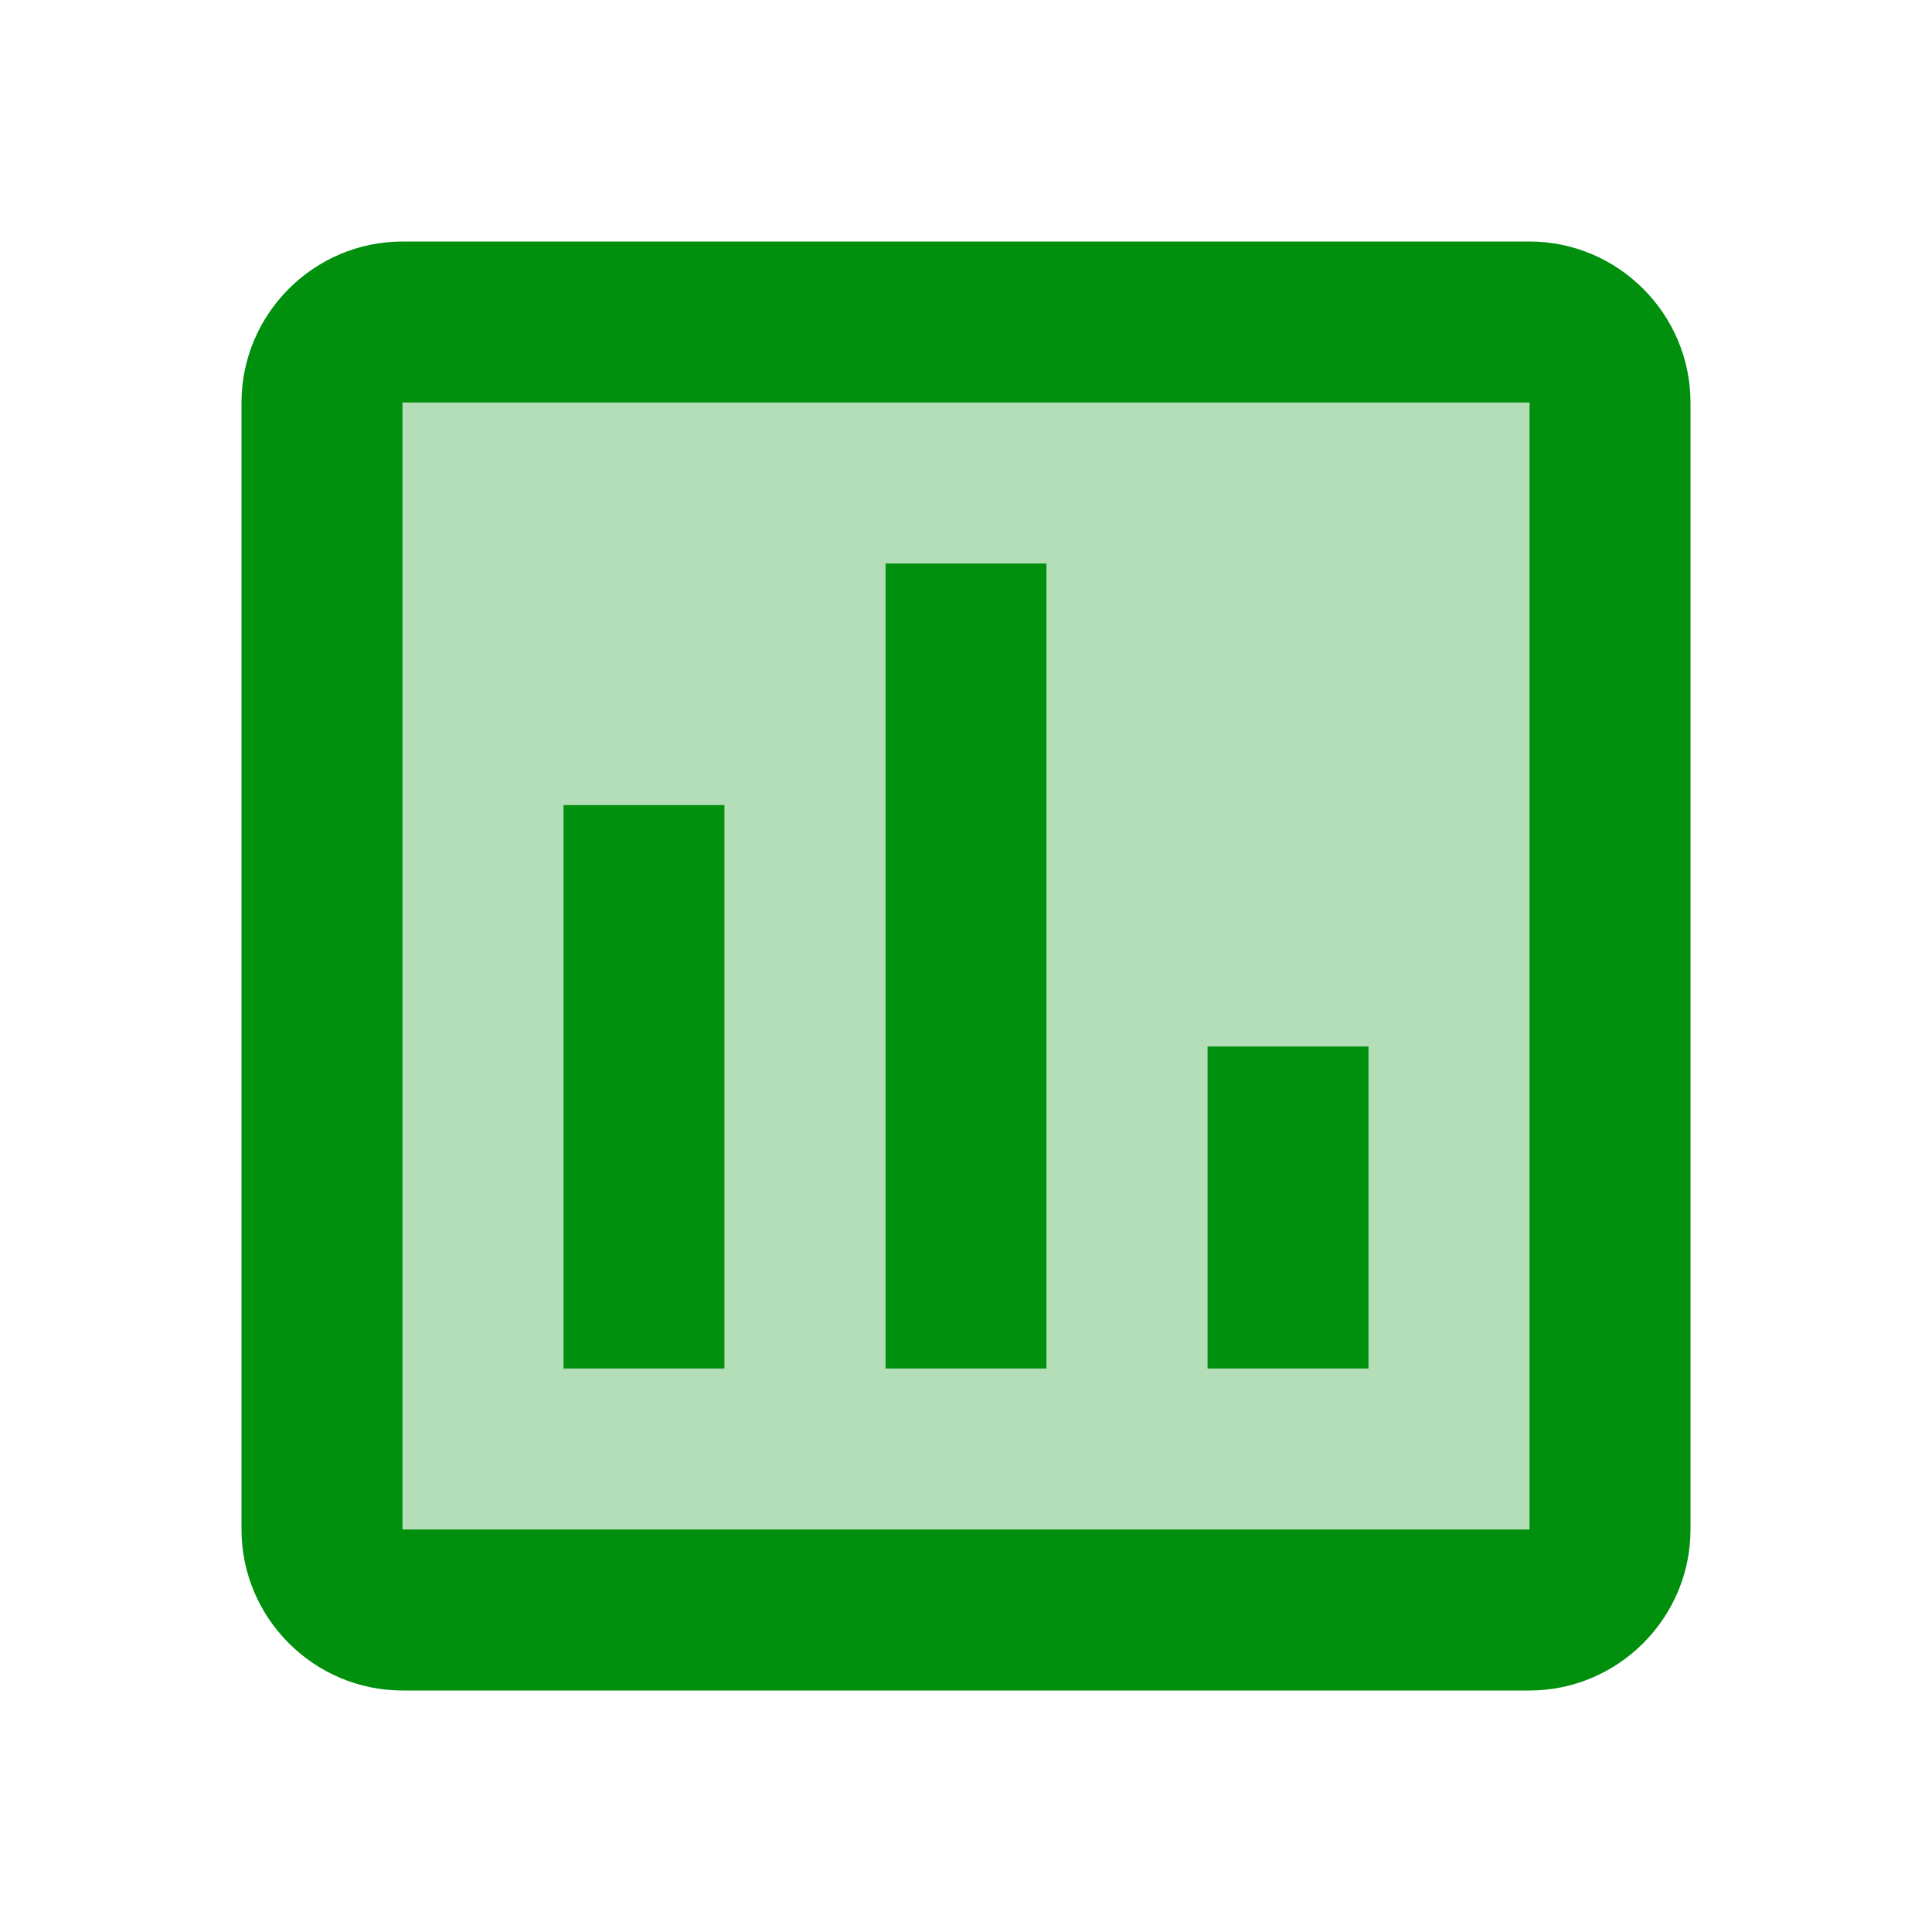
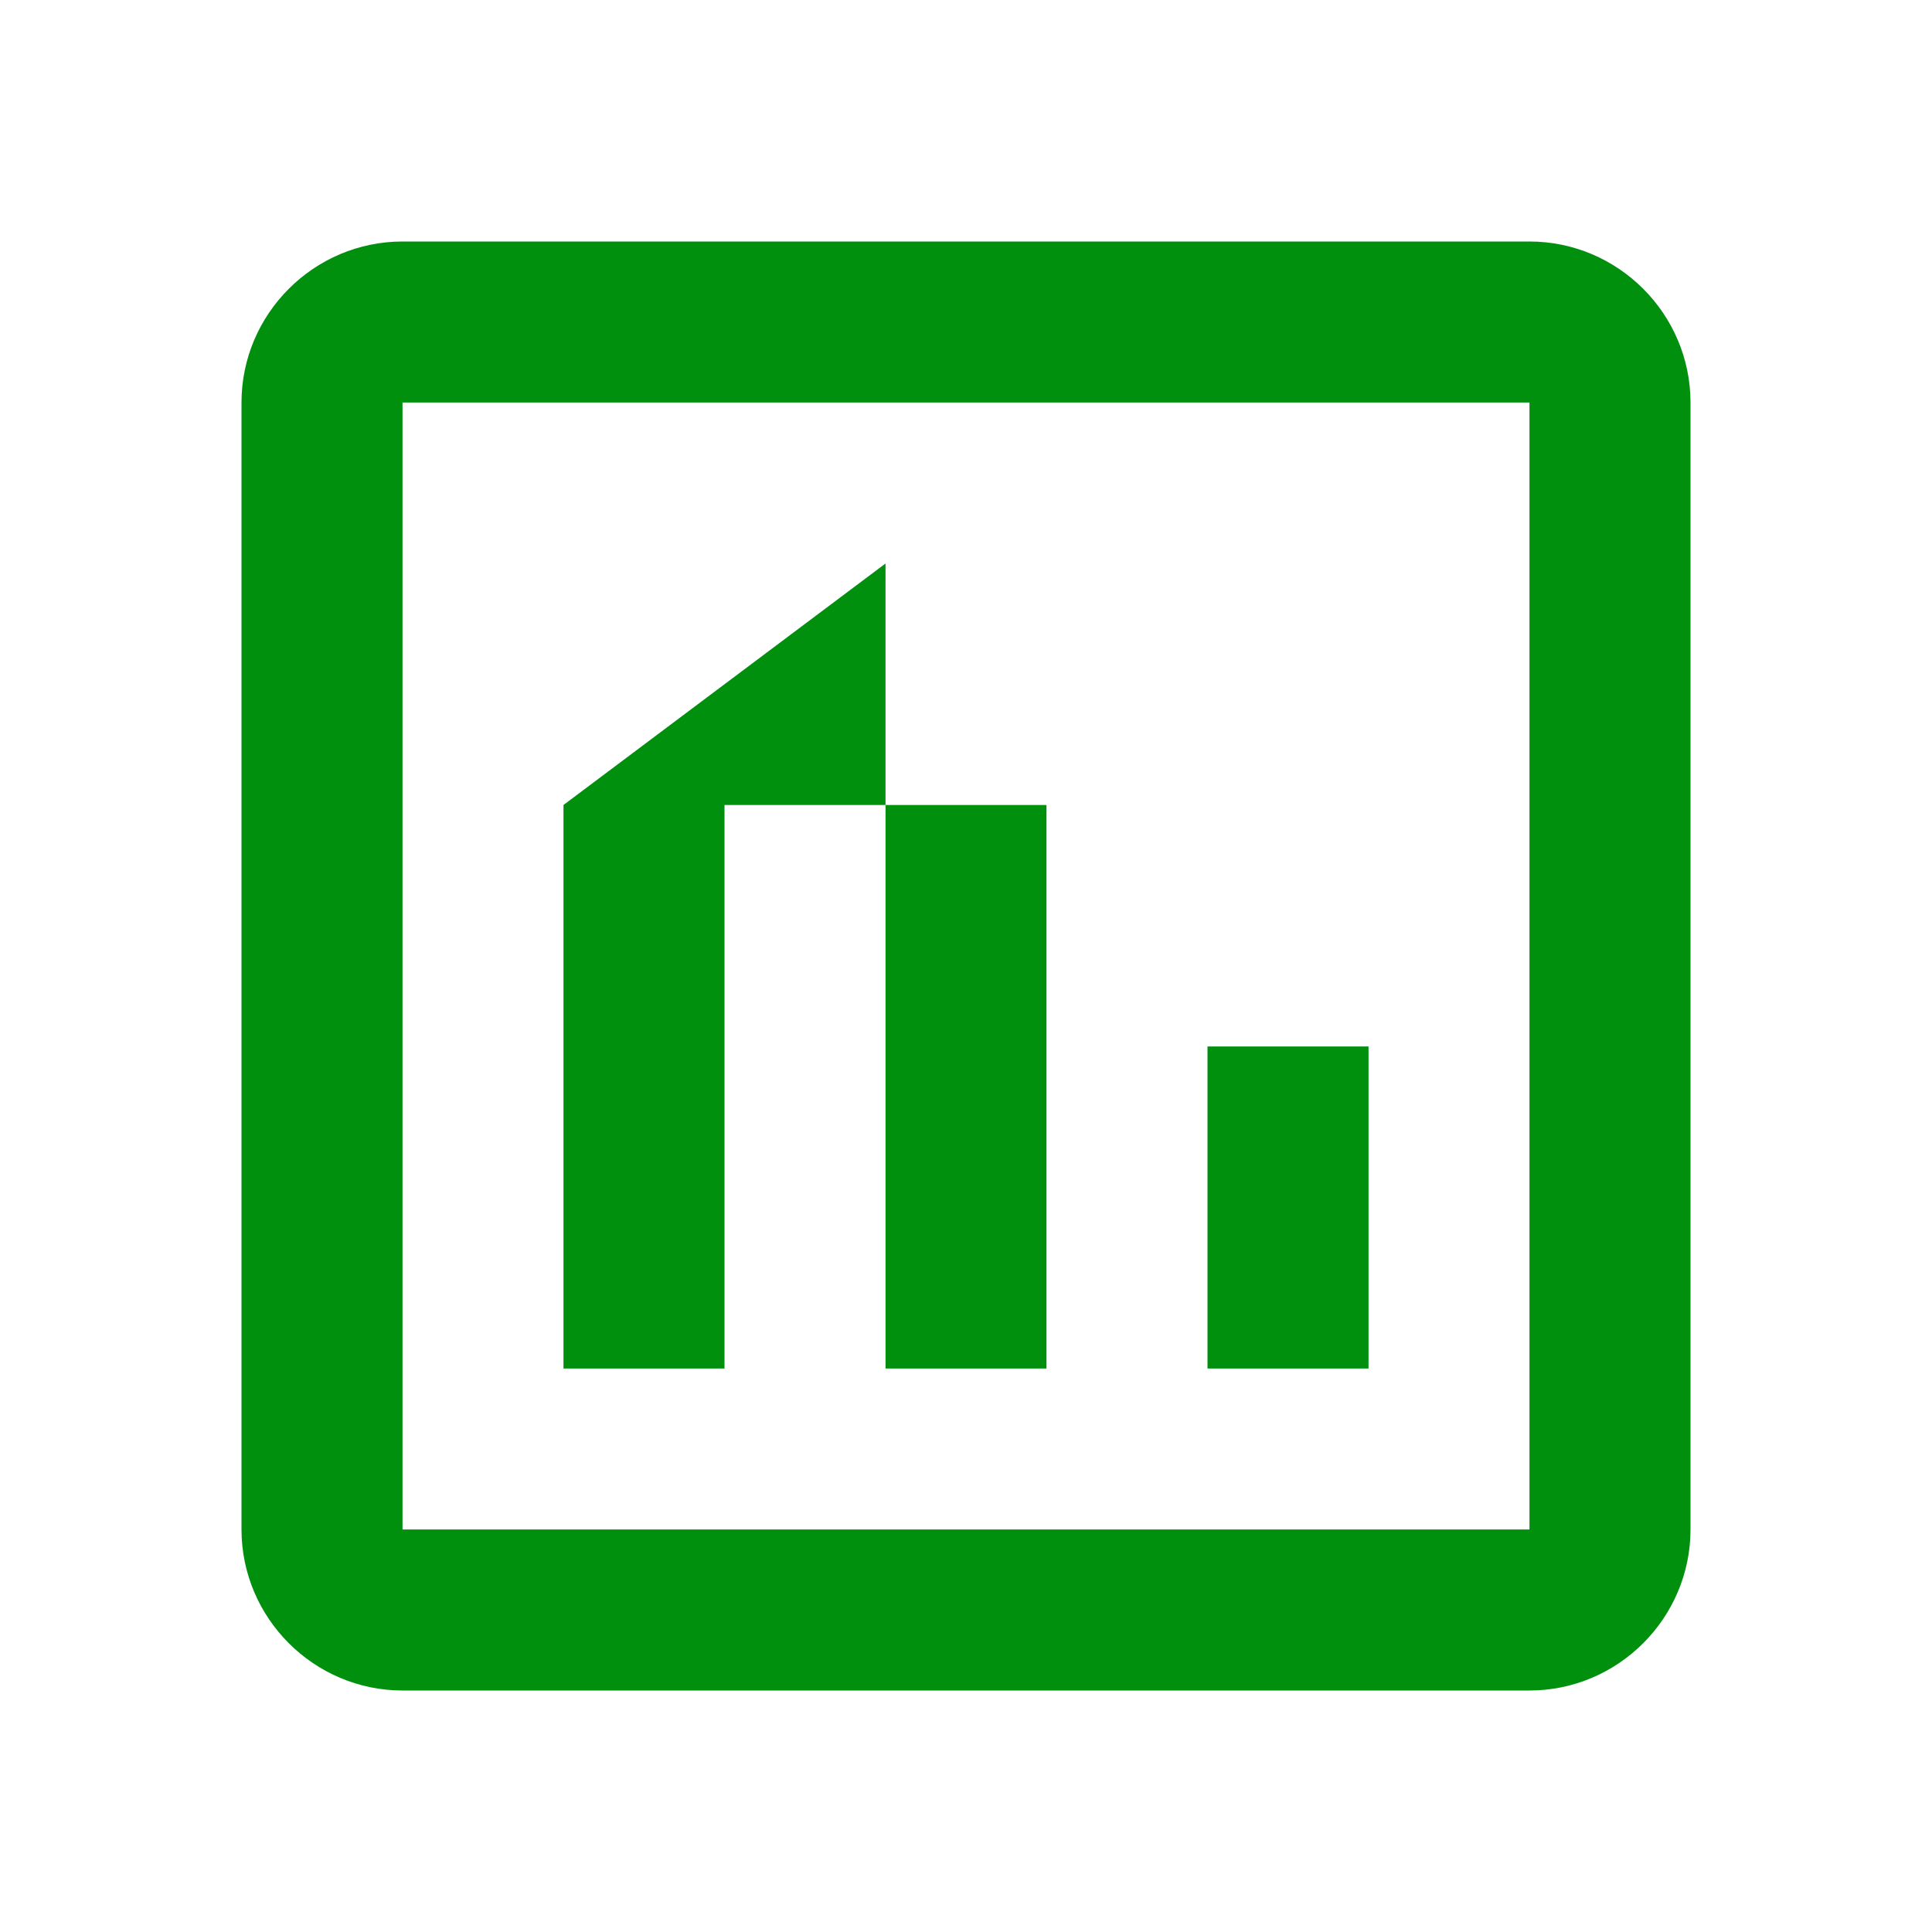
<svg xmlns="http://www.w3.org/2000/svg" width="32" height="32" viewBox="0 0 32 32" fill="none">
-   <path opacity="0.3" d="M6.667 6.667V25.333H25.334V6.667H6.667ZM12 22.667H9.334V13.333H12V22.667ZM17.334 22.667H14.667V9.333H17.334V22.667ZM22.667 22.667H20V17.333H22.667V22.667Z" fill="#00900E" />
-   <path d="M25.333 4H6.667C5.2 4 4 5.2 4 6.667V25.333C4 26.8 5.2 28 6.667 28H25.333C26.8 28 28 26.8 28 25.333V6.667C28 5.2 26.8 4 25.333 4ZM25.333 25.333H6.667V6.667H25.333V25.333ZM9.333 13.333H12V22.667H9.333V13.333ZM14.667 9.333H17.333V22.667H14.667V9.333ZM20 17.333H22.667V22.667H20V17.333Z" fill="#00900E" />
+   <path d="M25.333 4H6.667C5.2 4 4 5.2 4 6.667V25.333C4 26.8 5.2 28 6.667 28H25.333C26.8 28 28 26.8 28 25.333V6.667C28 5.2 26.8 4 25.333 4ZM25.333 25.333H6.667V6.667H25.333V25.333ZM9.333 13.333H12V22.667H9.333V13.333ZH17.333V22.667H14.667V9.333ZM20 17.333H22.667V22.667H20V17.333Z" fill="#00900E" />
</svg>